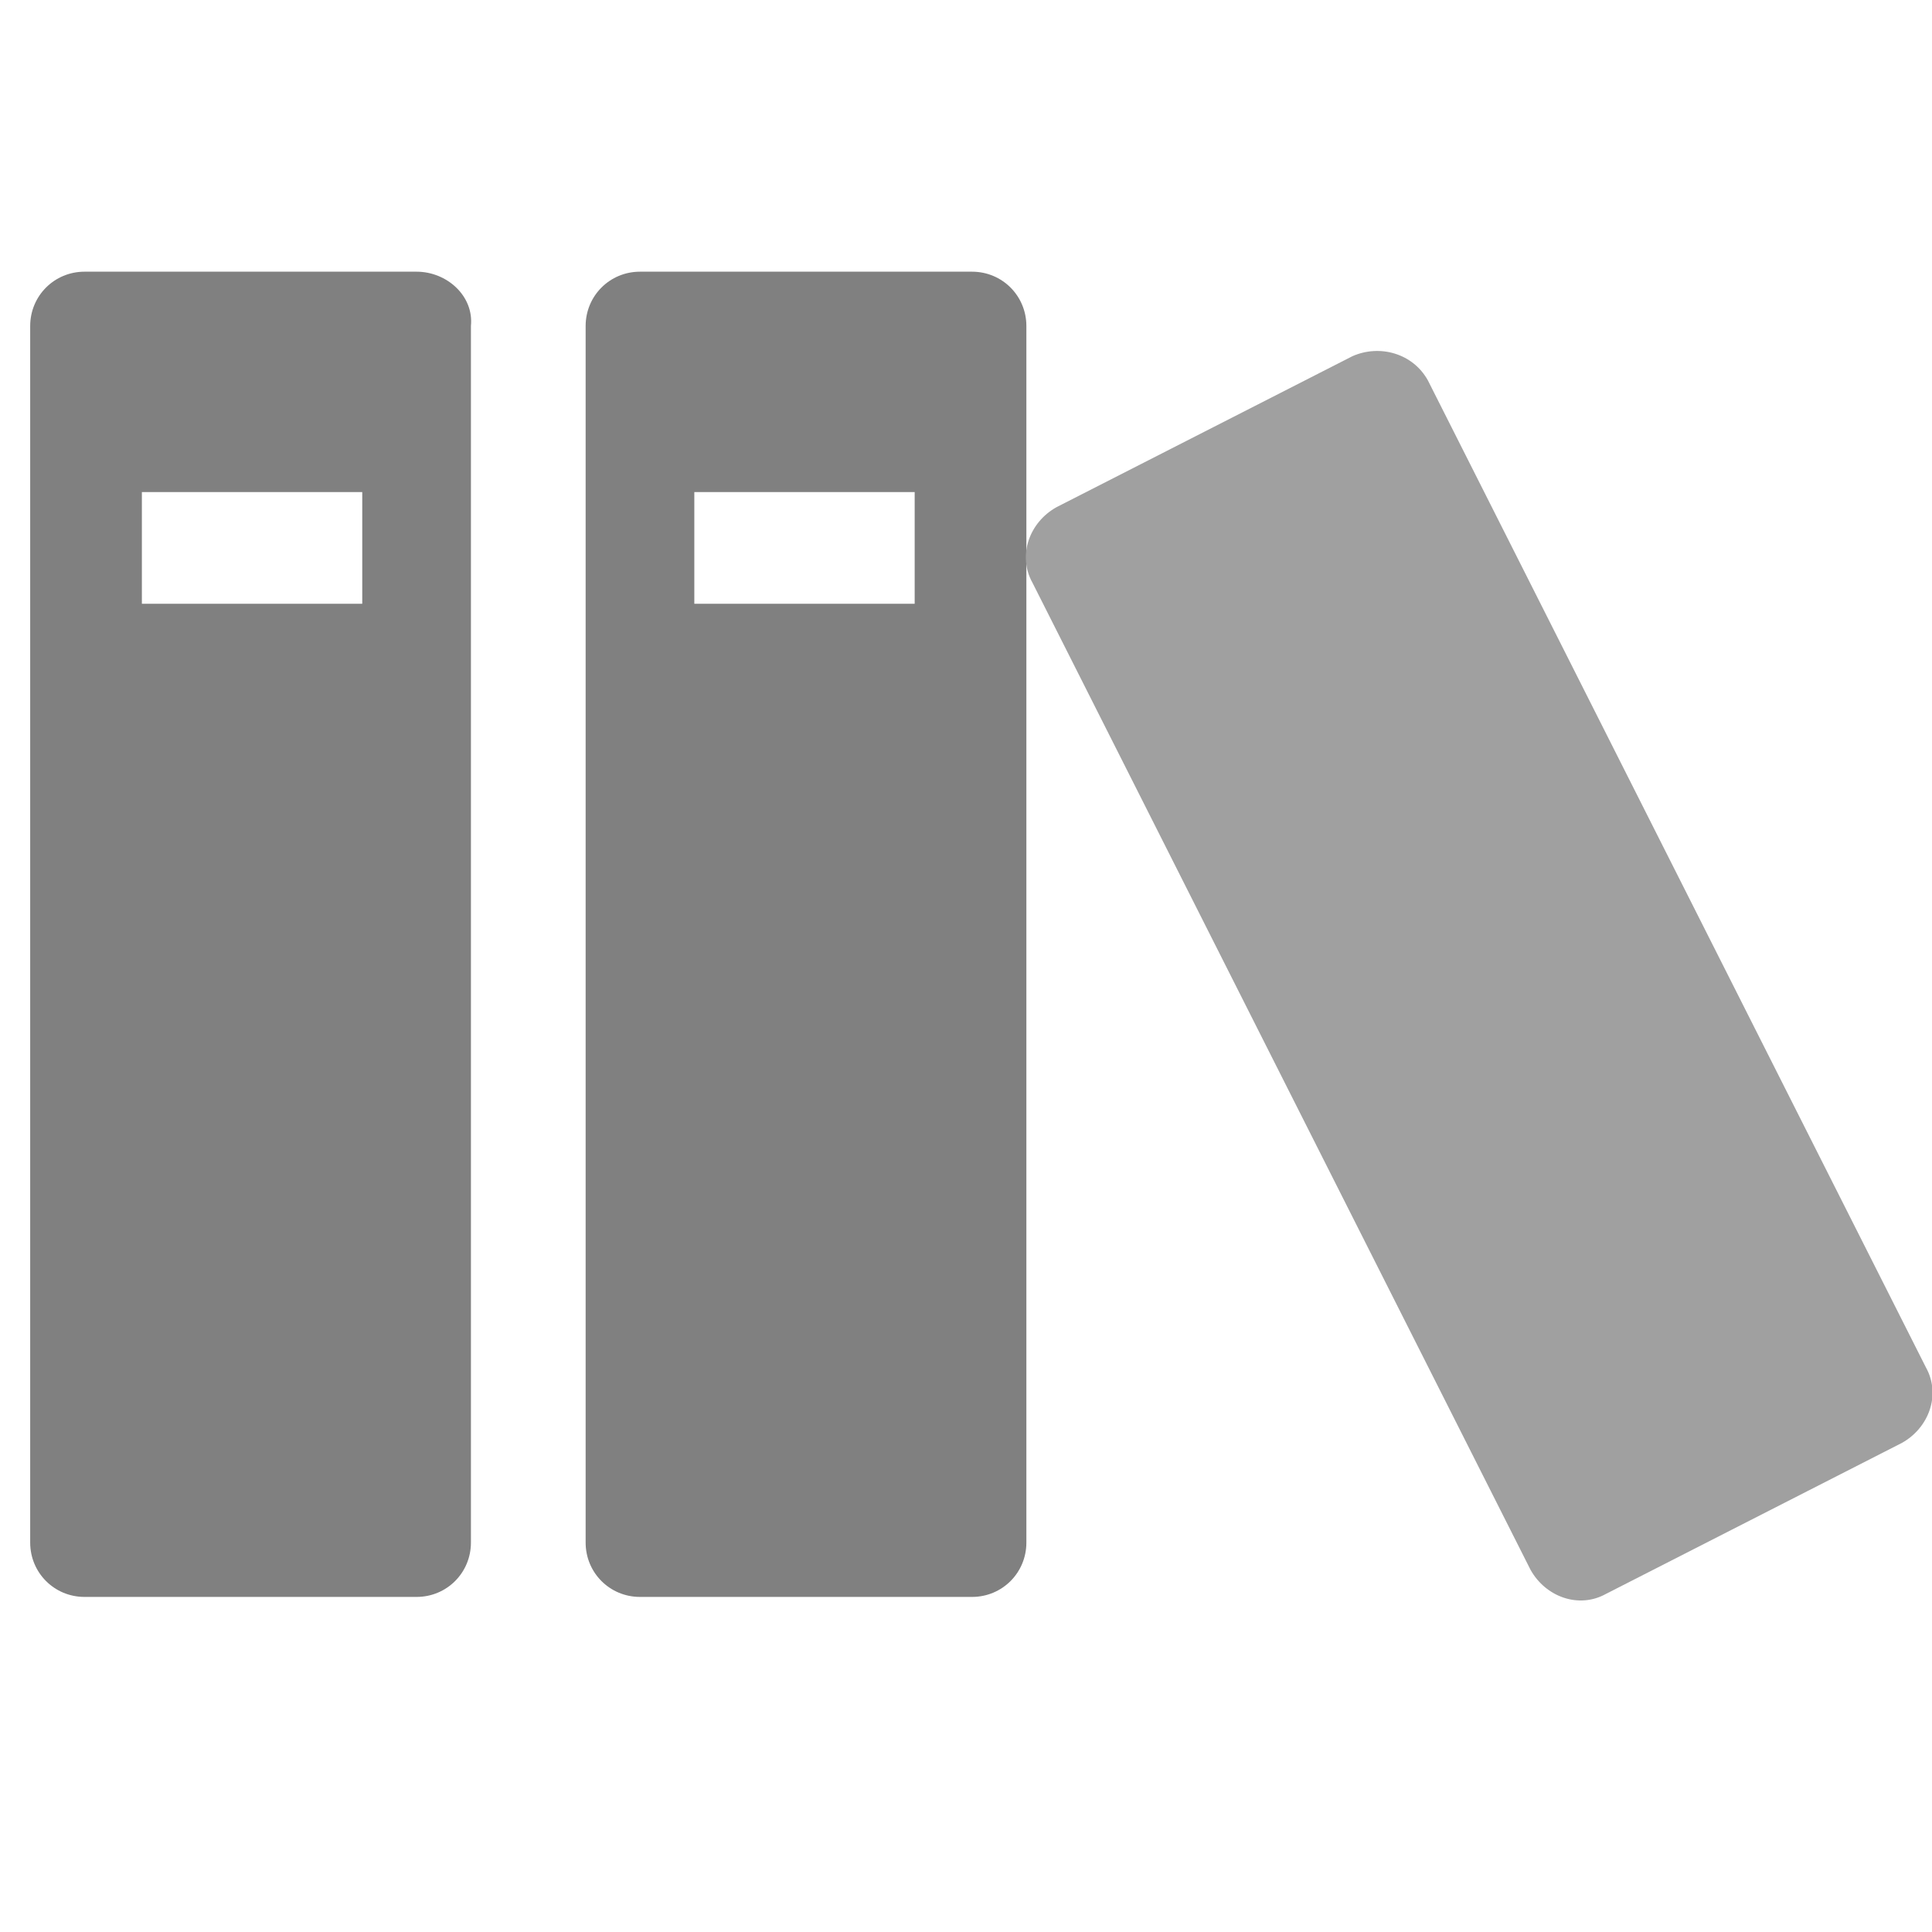
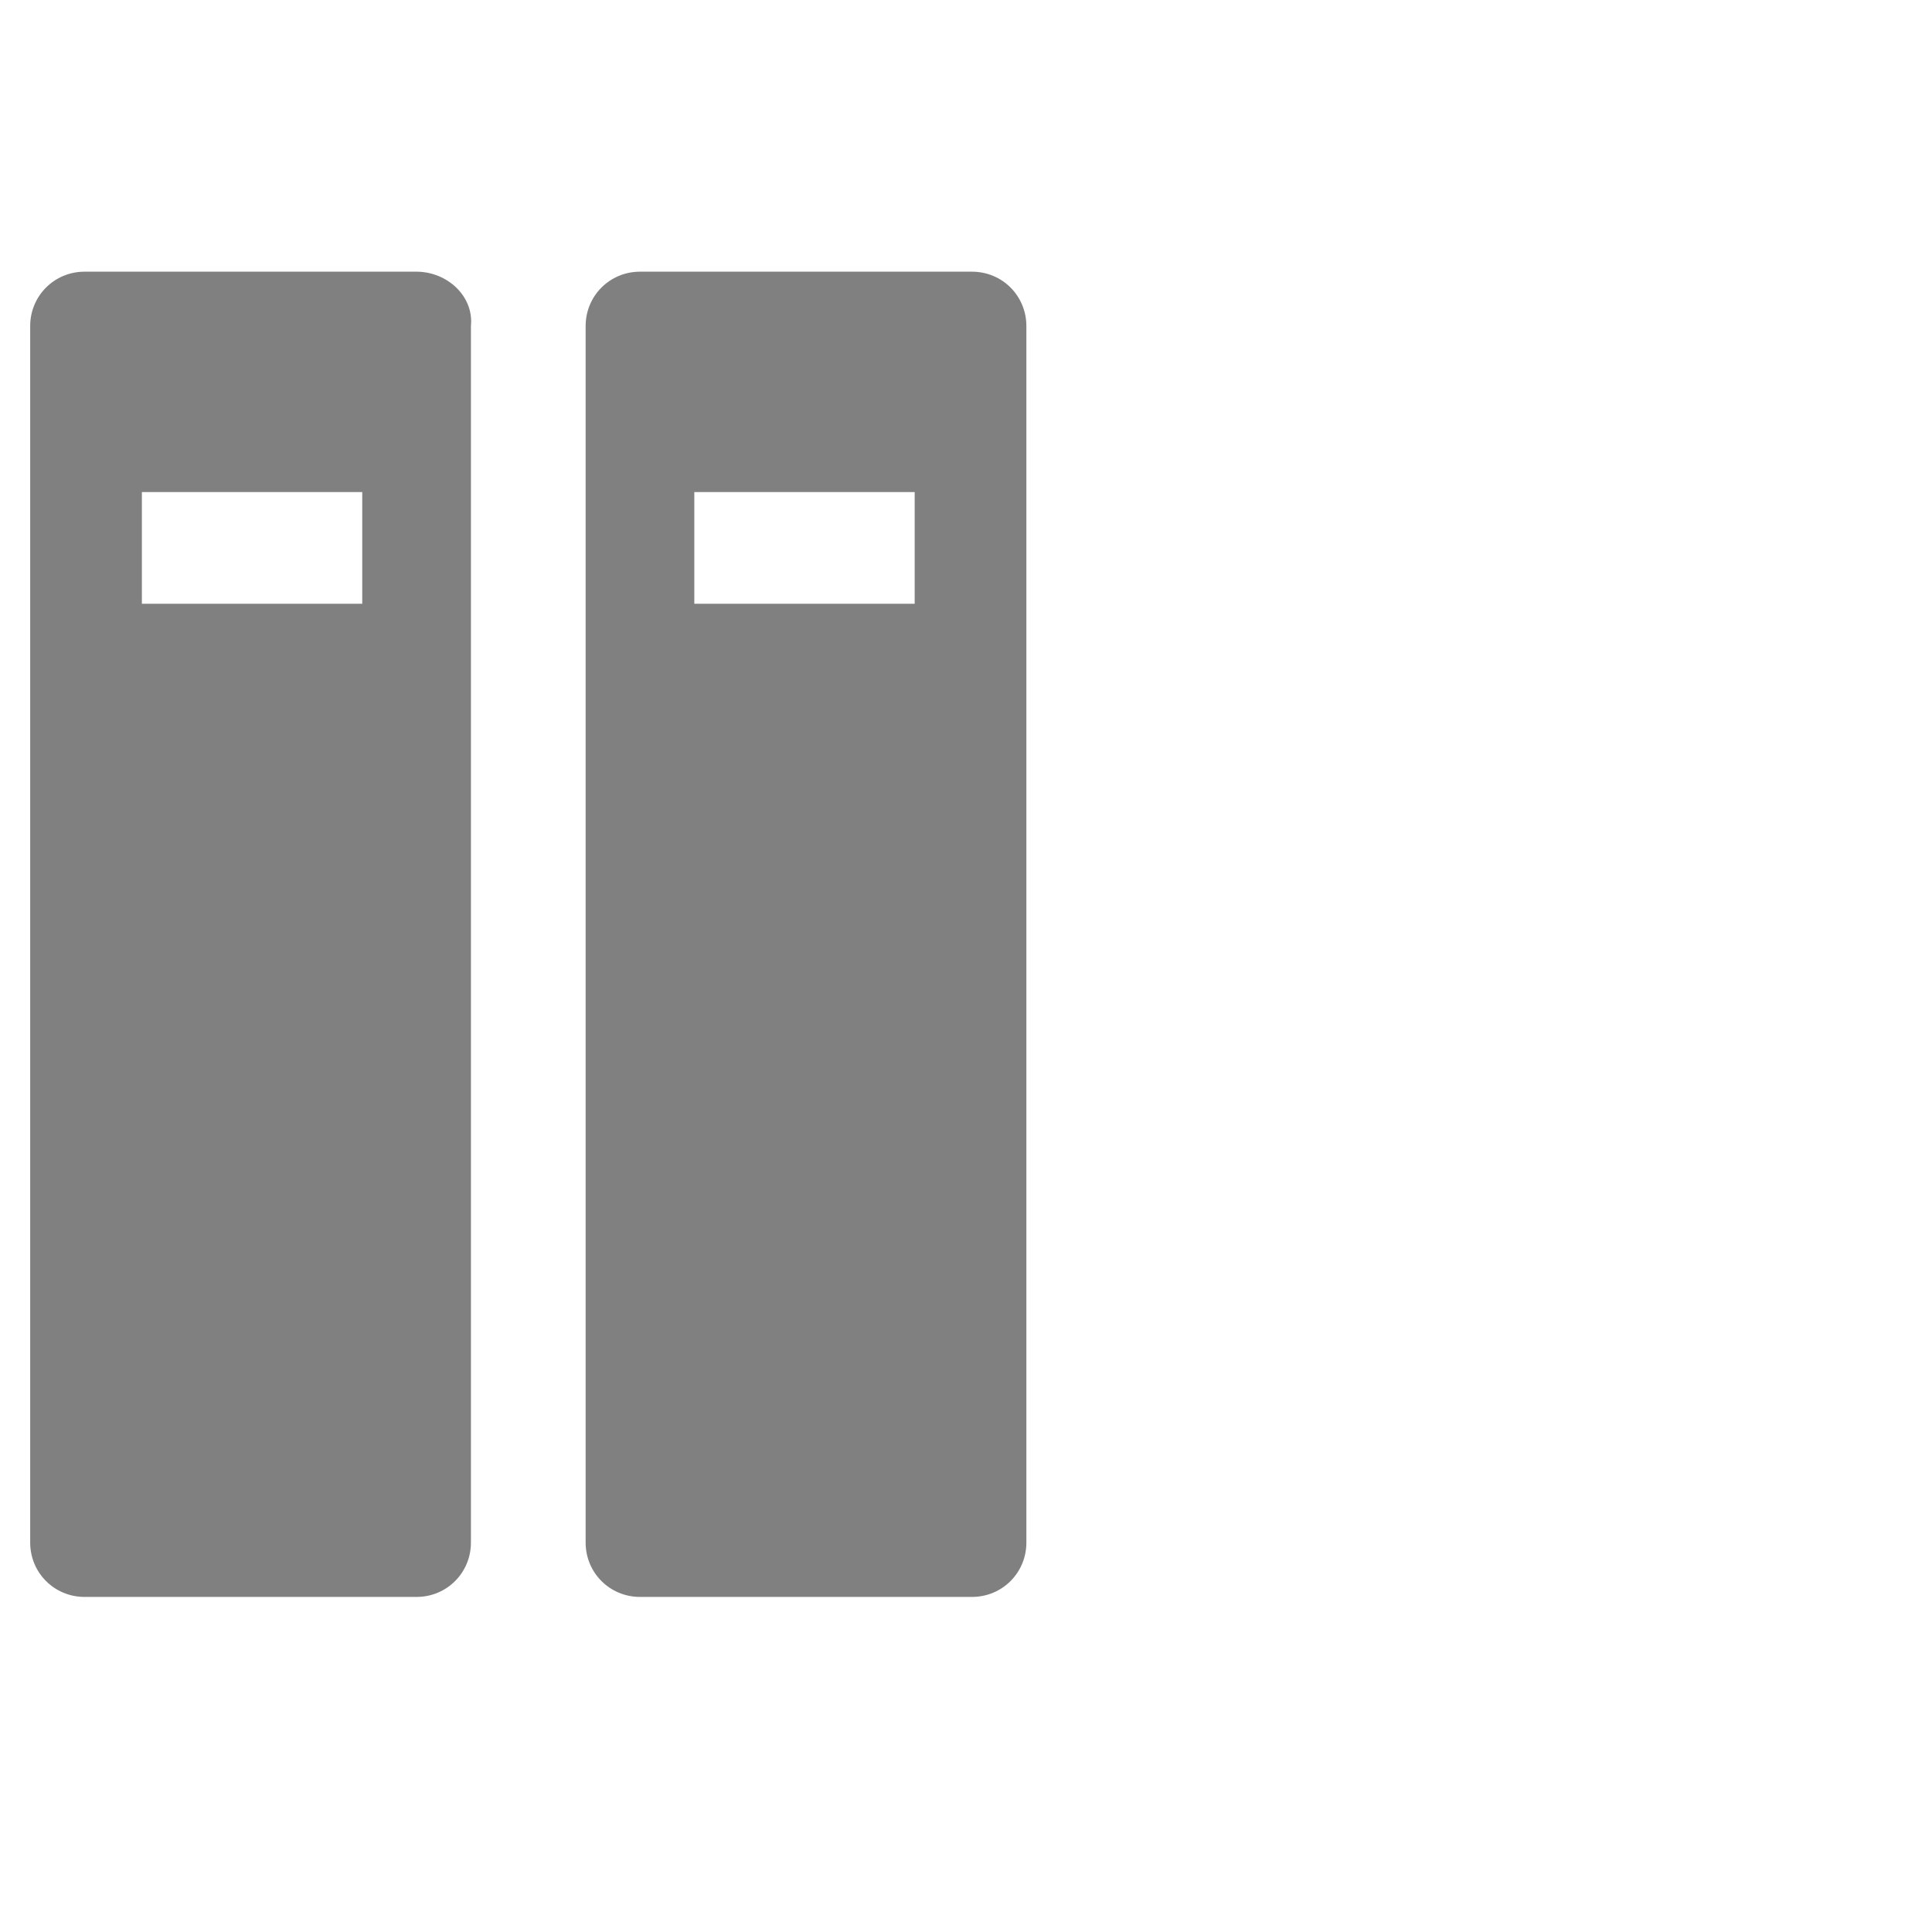
<svg xmlns="http://www.w3.org/2000/svg" aria-hidden="true" class="svg-icon" viewBox="0 0 64 64" width="64" height="64">
  <style type="text/css">
.medium-serie-path-1 {fill:#808080;}
.medium-serie-path-2 {fill:#808080;}
.medium-serie-path-3 {fill:#A0A0A0;}
</style>
  <path role="presentation" class="medium-serie-path-1" d="M13.8,9h-11C1.8,9,1,9.8,1,10.8v40.3c0,1,0.8,1.8,1.8,1.8h11c1,0,1.8-0.8,1.8-1.8V10.8C15.7,9.8,14.8,9,13.8,9z M12,20H4.7 v-3.7H12V20z" />
  <path role="presentation" class="medium-serie-path-2" d="M32.2,9h-11c-1,0-1.8,0.8-1.8,1.8v40.3c0,1,0.8,1.8,1.8,1.8h11c1,0,1.8-0.8,1.8-1.8V10.8C34,9.8,33.2,9,32.2,9z M30.3,20H23 v-3.7h7.3V20z" />
-   <path role="presentation" class="medium-serie-path-3" d="M44.8,11.8l-9.8,5c-0.9,0.5-1.3,1.6-0.8,2.5L50.7,52c0.5,0.9,1.6,1.3,2.5,0.8l9.8-5c0.9-0.5,1.3-1.6,0.8-2.5L47.3,12.6 C46.8,11.7,45.7,11.4,44.8,11.8L44.8,11.8z" />
</svg>